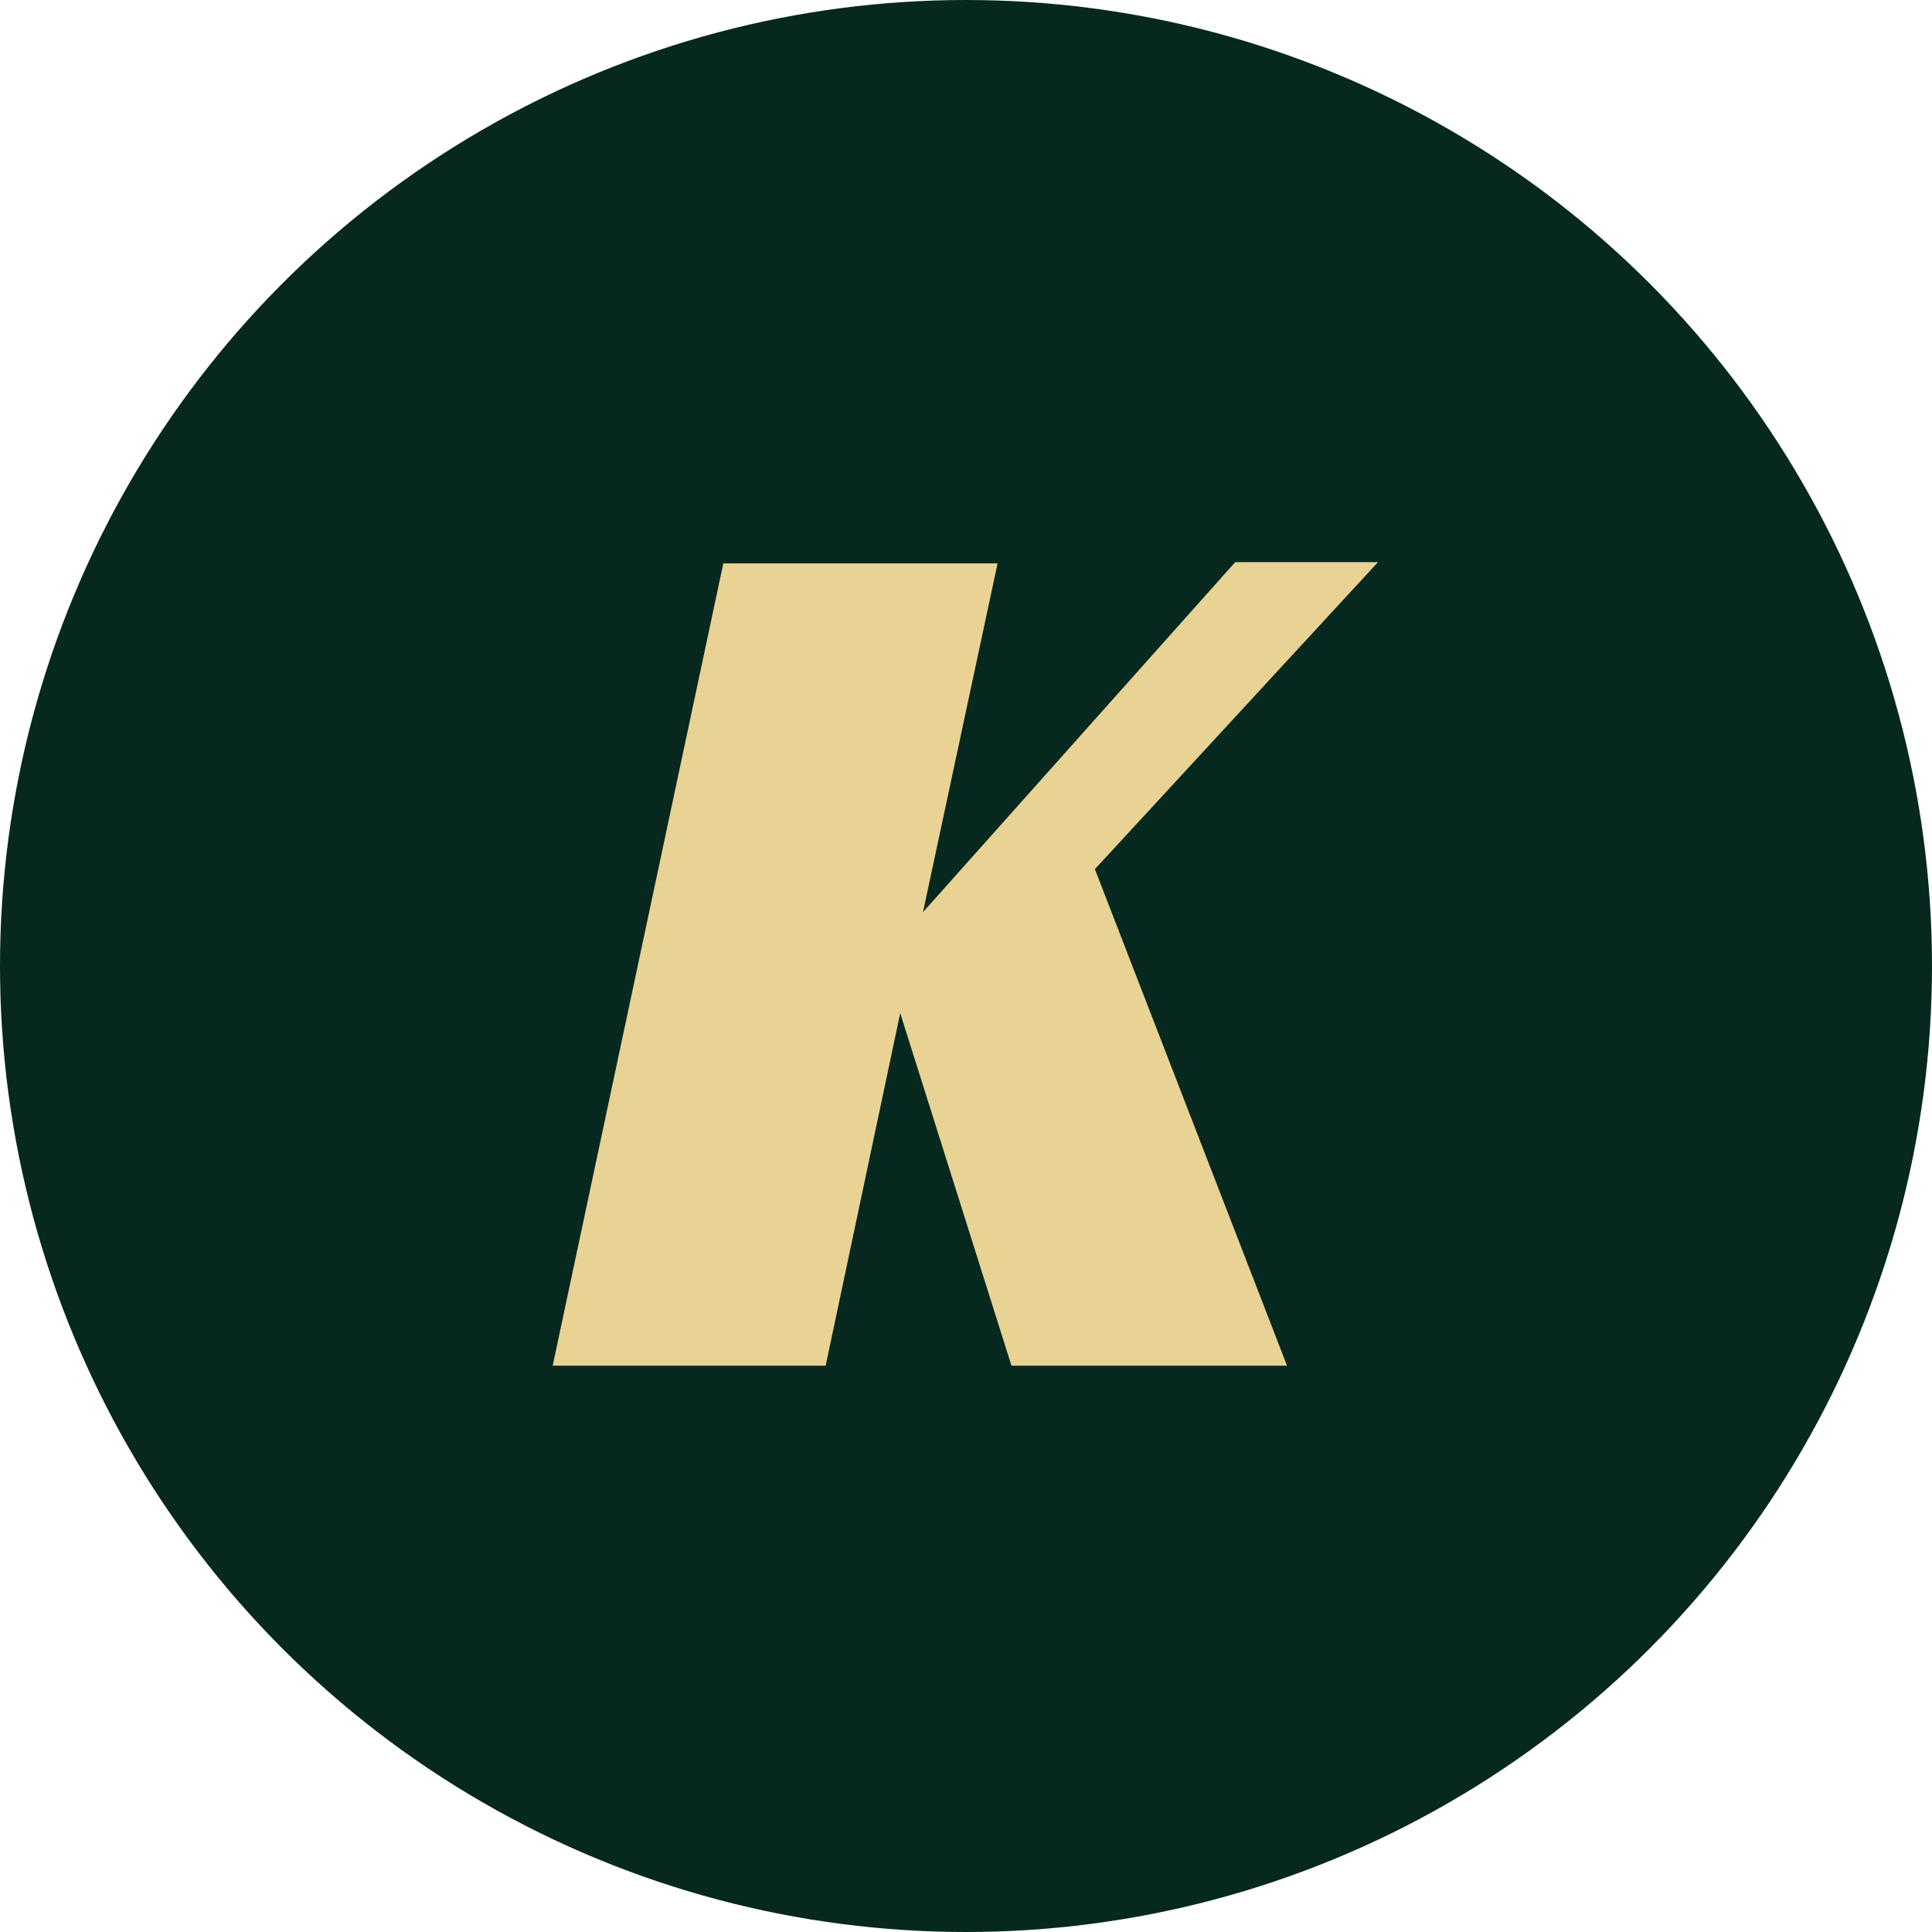
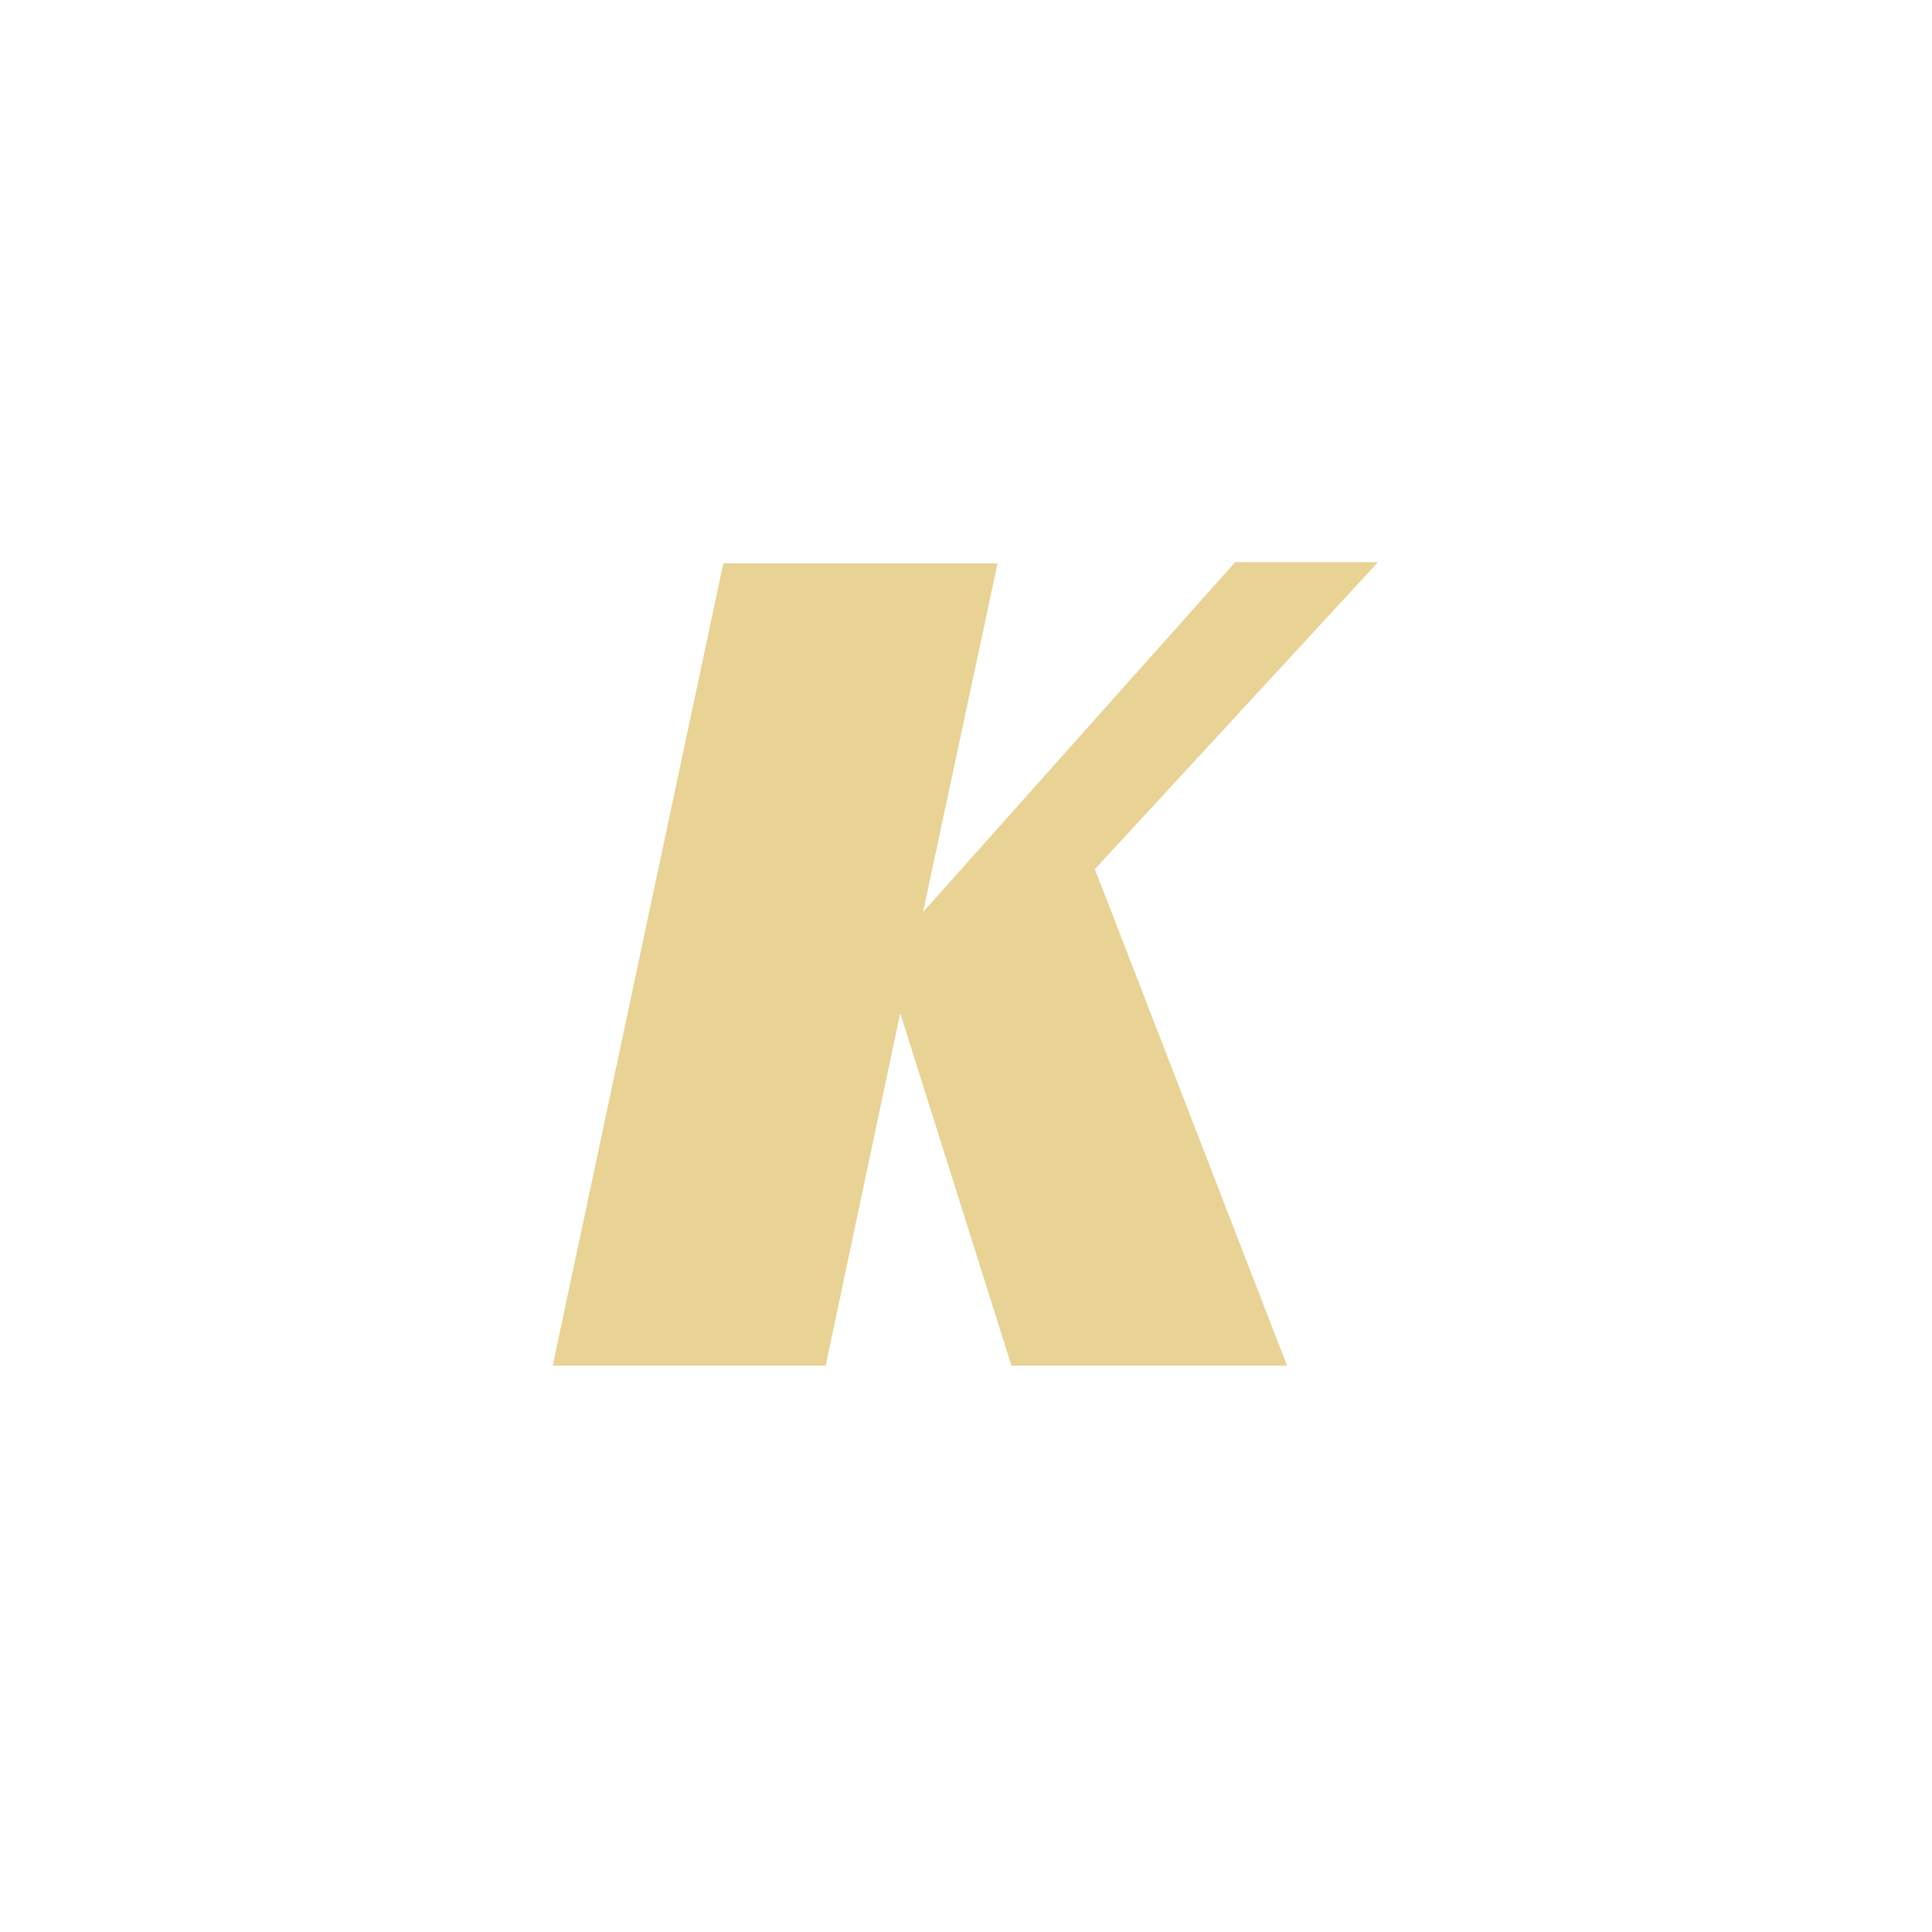
<svg xmlns="http://www.w3.org/2000/svg" width="409" height="409" viewBox="0 0 409 409" fill="none">
-   <circle cx="204.5" cy="204.5" r="204.5" fill="#06281F" />
  <path d="M195.401 193.088L261.491 119H291.725L231.787 183.999L272.463 289.119H214.126L190.575 214.486L174.789 289.119H117L153.124 119.262H211.187L195.401 193.091V193.088Z" fill="#E8D294" />
</svg>